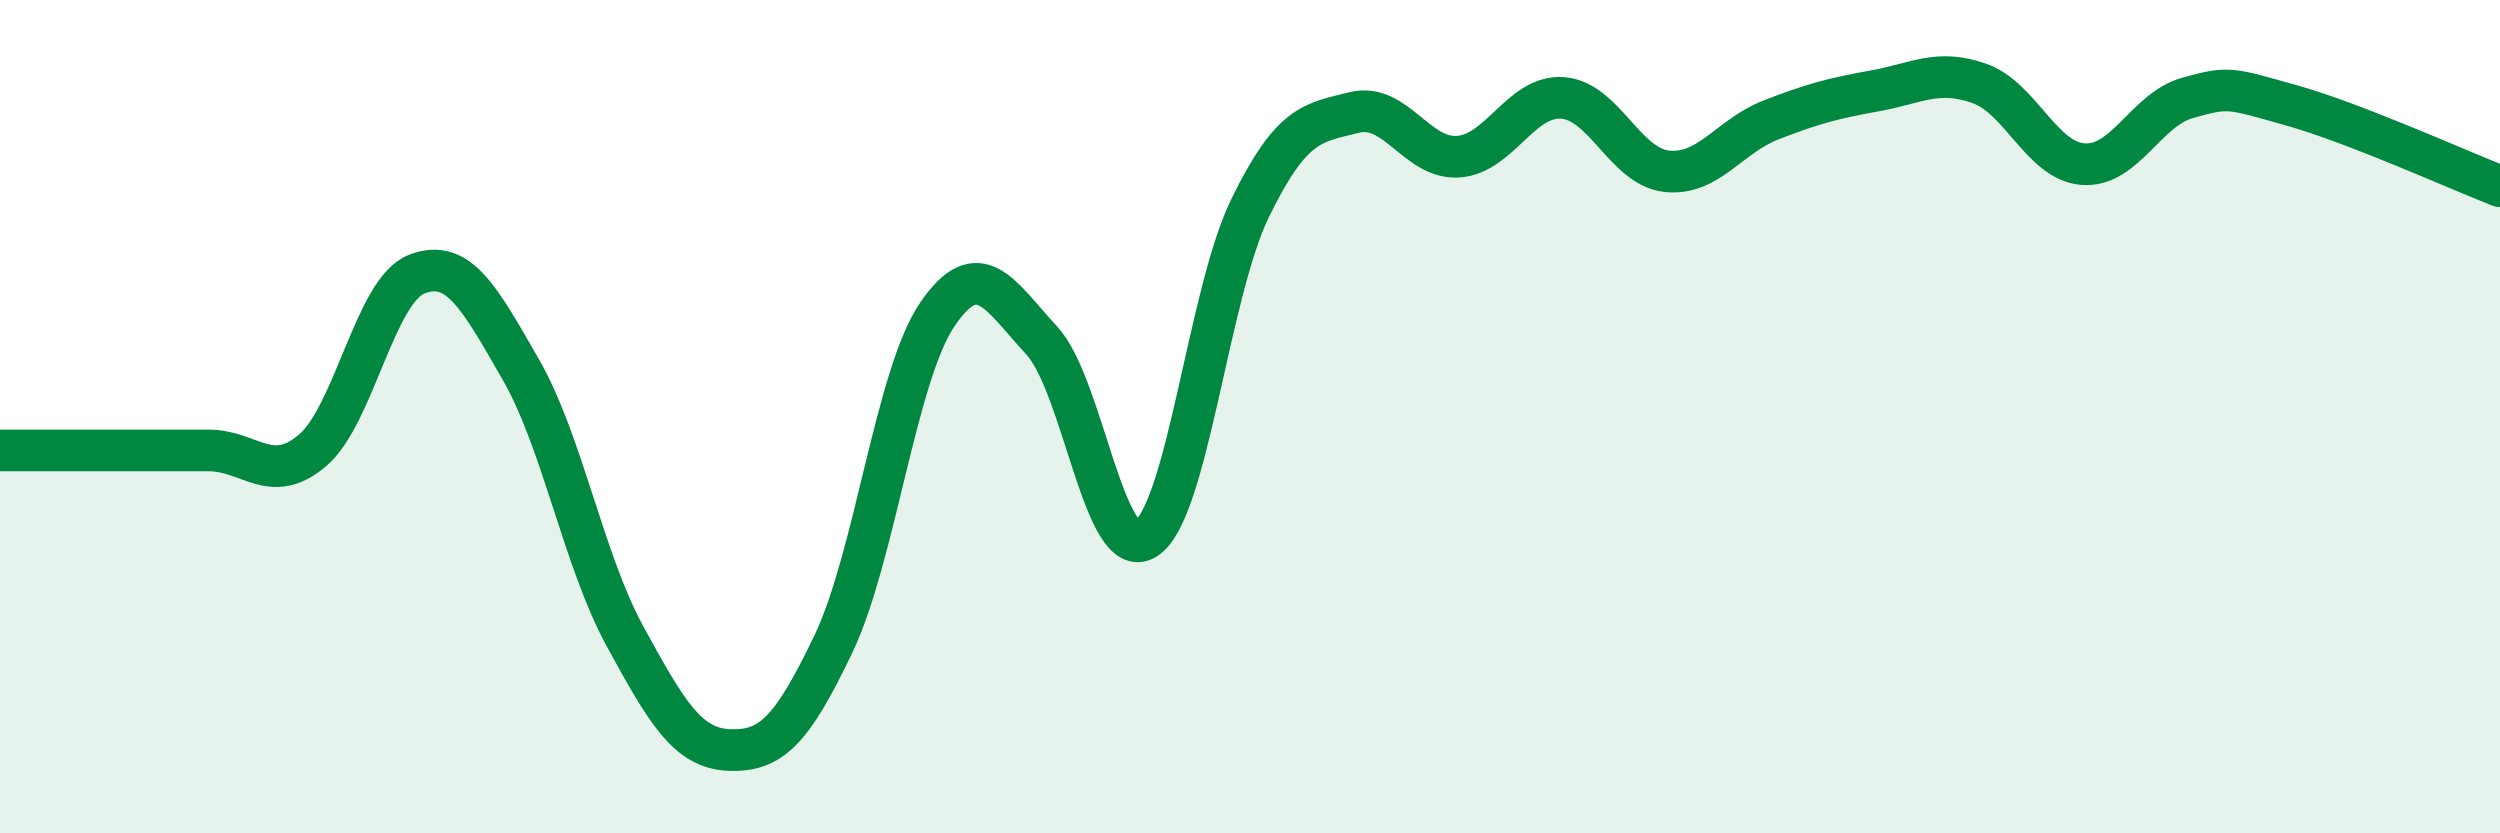
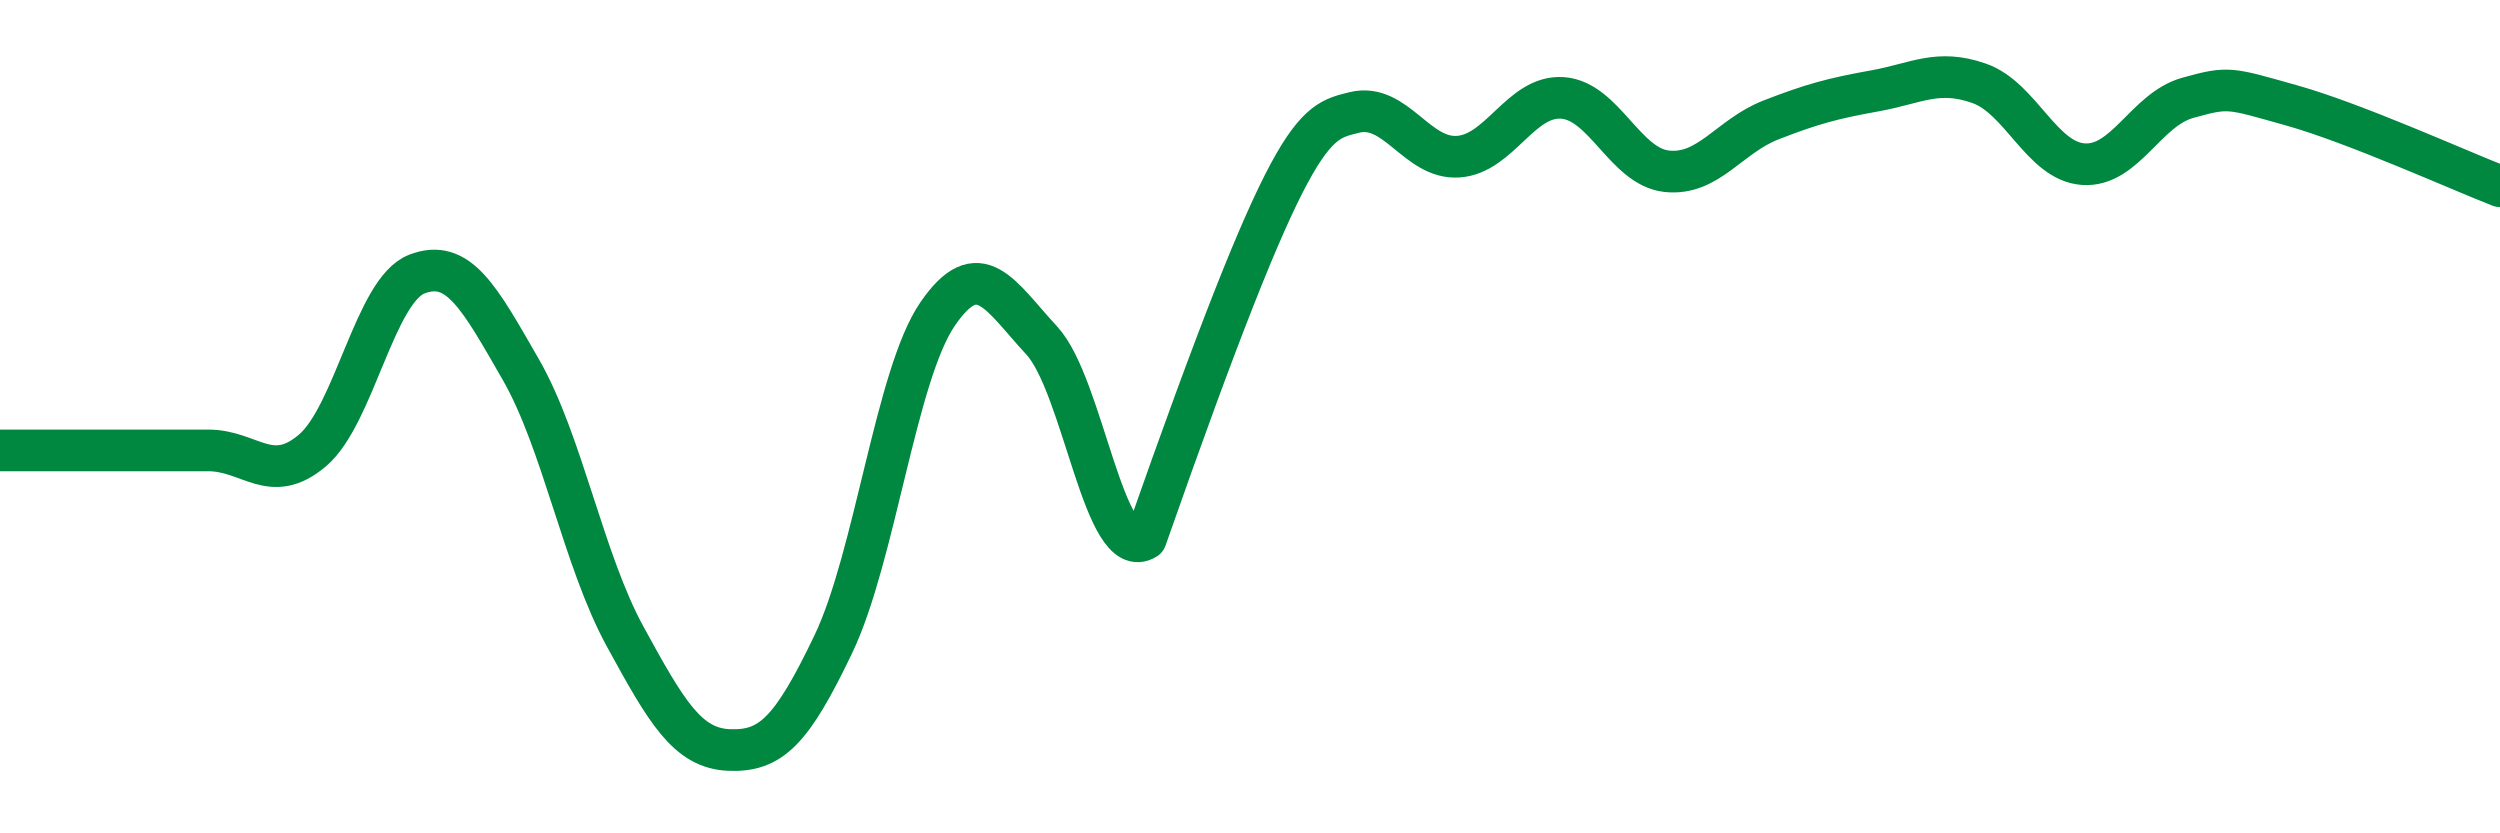
<svg xmlns="http://www.w3.org/2000/svg" width="60" height="20" viewBox="0 0 60 20">
-   <path d="M 0,10.81 C 0.5,10.81 1.5,10.81 2.5,10.81 C 3.5,10.81 4,10.81 5,10.81 C 6,10.81 6.5,11.66 7.5,10.81 C 8.5,9.96 9,6.97 10,6.58 C 11,6.19 11.5,7.13 12.5,8.87 C 13.5,10.61 14,13.44 15,15.27 C 16,17.1 16.5,17.96 17.5,18 C 18.5,18.04 19,17.55 20,15.46 C 21,13.37 21.5,9 22.5,7.54 C 23.5,6.08 24,7.09 25,8.17 C 26,9.25 26.5,13.56 27.5,12.93 C 28.5,12.3 29,7.05 30,5 C 31,2.95 31.5,2.95 32.5,2.7 C 33.5,2.45 34,3.83 35,3.76 C 36,3.69 36.5,2.28 37.5,2.35 C 38.5,2.42 39,4 40,4.11 C 41,4.22 41.5,3.27 42.5,2.88 C 43.5,2.49 44,2.36 45,2.18 C 46,2 46.5,1.65 47.5,2 C 48.5,2.35 49,3.87 50,3.94 C 51,4.01 51.5,2.63 52.5,2.35 C 53.5,2.07 53.5,2.11 55,2.53 C 56.5,2.95 59,4.08 60,4.47L60 20L0 20Z" fill="#008740" opacity="0.1" stroke-linecap="round" stroke-linejoin="round" />
-   <path d="M 0,10.81 C 0.5,10.81 1.5,10.81 2.5,10.81 C 3.5,10.81 4,10.81 5,10.81 C 6,10.81 6.5,11.66 7.5,10.81 C 8.5,9.96 9,6.97 10,6.58 C 11,6.19 11.5,7.13 12.5,8.87 C 13.5,10.61 14,13.44 15,15.27 C 16,17.1 16.5,17.96 17.5,18 C 18.5,18.04 19,17.55 20,15.46 C 21,13.37 21.5,9 22.5,7.54 C 23.5,6.08 24,7.09 25,8.17 C 26,9.25 26.5,13.56 27.5,12.93 C 28.5,12.3 29,7.05 30,5 C 31,2.95 31.5,2.95 32.5,2.7 C 33.5,2.45 34,3.83 35,3.76 C 36,3.69 36.5,2.28 37.5,2.35 C 38.5,2.42 39,4 40,4.11 C 41,4.22 41.5,3.27 42.5,2.88 C 43.5,2.49 44,2.36 45,2.18 C 46,2 46.5,1.65 47.5,2 C 48.5,2.35 49,3.87 50,3.94 C 51,4.01 51.5,2.63 52.5,2.35 C 53.5,2.07 53.5,2.11 55,2.53 C 56.5,2.95 59,4.08 60,4.47" stroke="#008740" stroke-width="1" fill="none" stroke-linecap="round" stroke-linejoin="round" />
+   <path d="M 0,10.81 C 0.5,10.81 1.5,10.81 2.5,10.81 C 3.5,10.81 4,10.81 5,10.81 C 6,10.81 6.5,11.66 7.5,10.81 C 8.5,9.96 9,6.97 10,6.58 C 11,6.19 11.5,7.13 12.5,8.87 C 13.5,10.61 14,13.44 15,15.27 C 16,17.1 16.5,17.96 17.5,18 C 18.5,18.04 19,17.55 20,15.46 C 21,13.37 21.5,9 22.5,7.54 C 23.5,6.08 24,7.09 25,8.17 C 26,9.25 26.5,13.56 27.5,12.93 C 31,2.95 31.5,2.95 32.5,2.7 C 33.5,2.45 34,3.83 35,3.76 C 36,3.69 36.5,2.28 37.5,2.35 C 38.5,2.42 39,4 40,4.11 C 41,4.22 41.5,3.27 42.5,2.88 C 43.5,2.49 44,2.36 45,2.18 C 46,2 46.5,1.65 47.5,2 C 48.5,2.35 49,3.87 50,3.94 C 51,4.01 51.5,2.63 52.5,2.35 C 53.5,2.07 53.5,2.11 55,2.53 C 56.5,2.95 59,4.08 60,4.47" stroke="#008740" stroke-width="1" fill="none" stroke-linecap="round" stroke-linejoin="round" />
</svg>